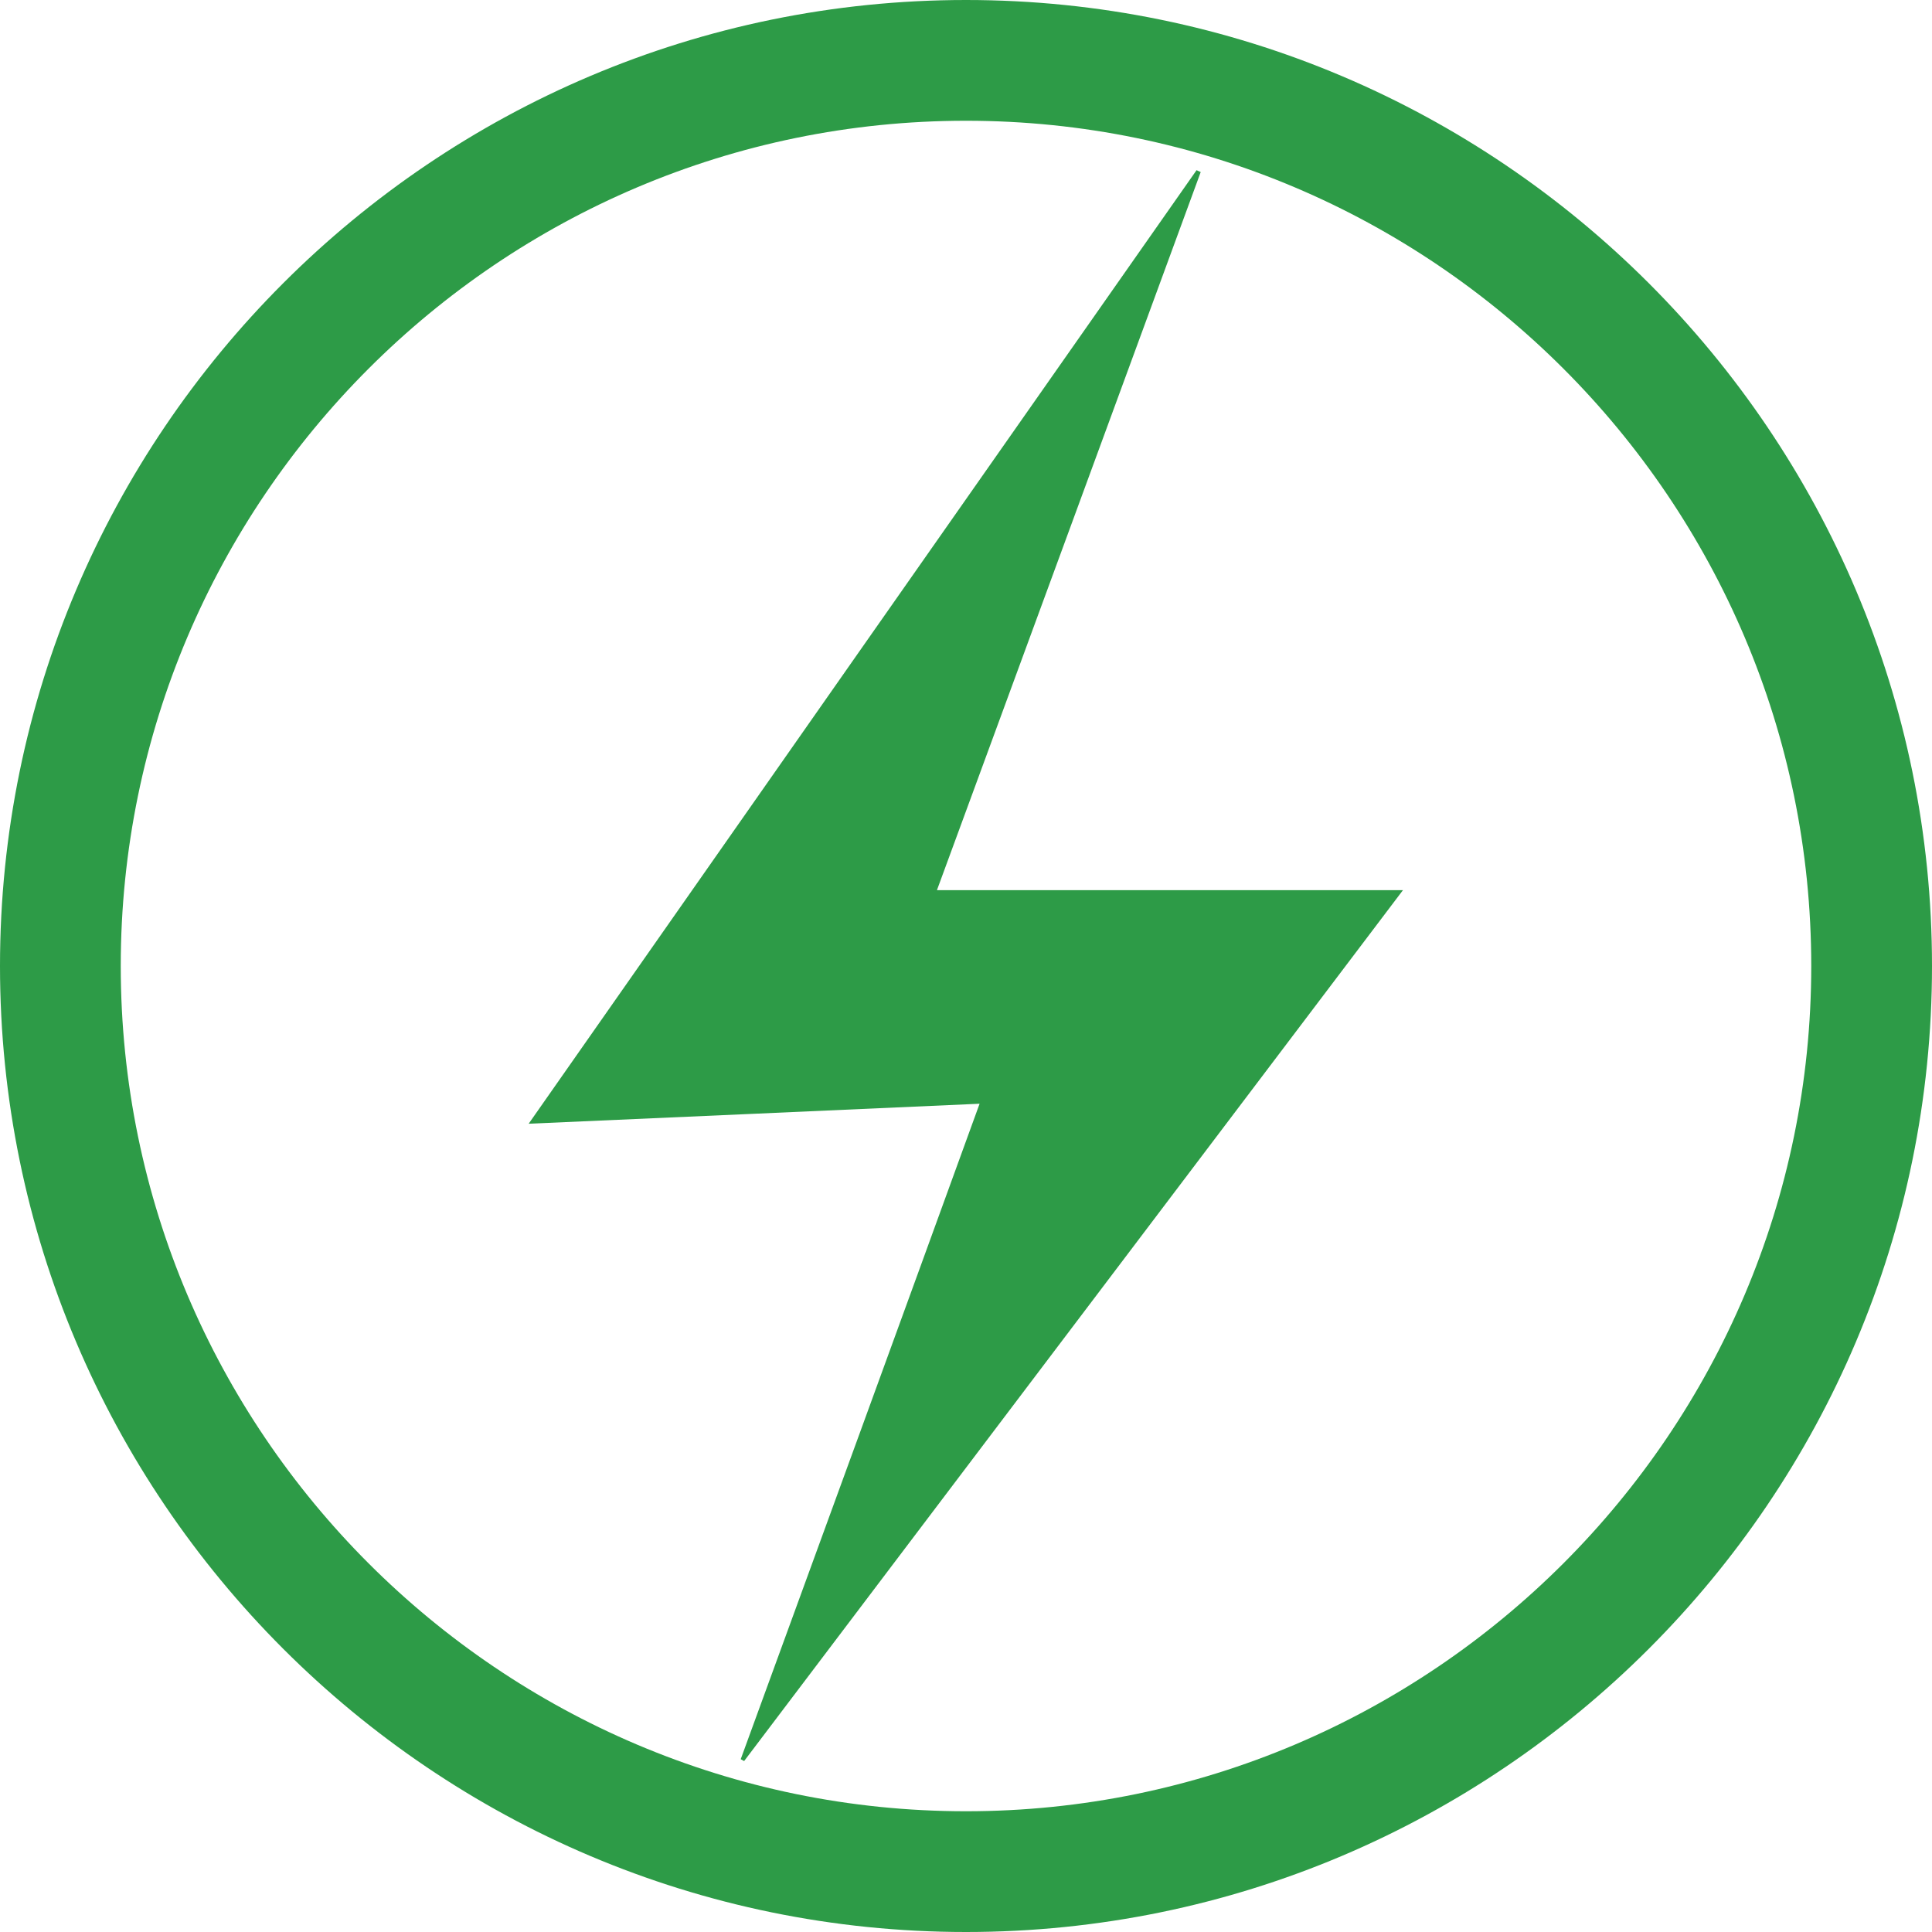
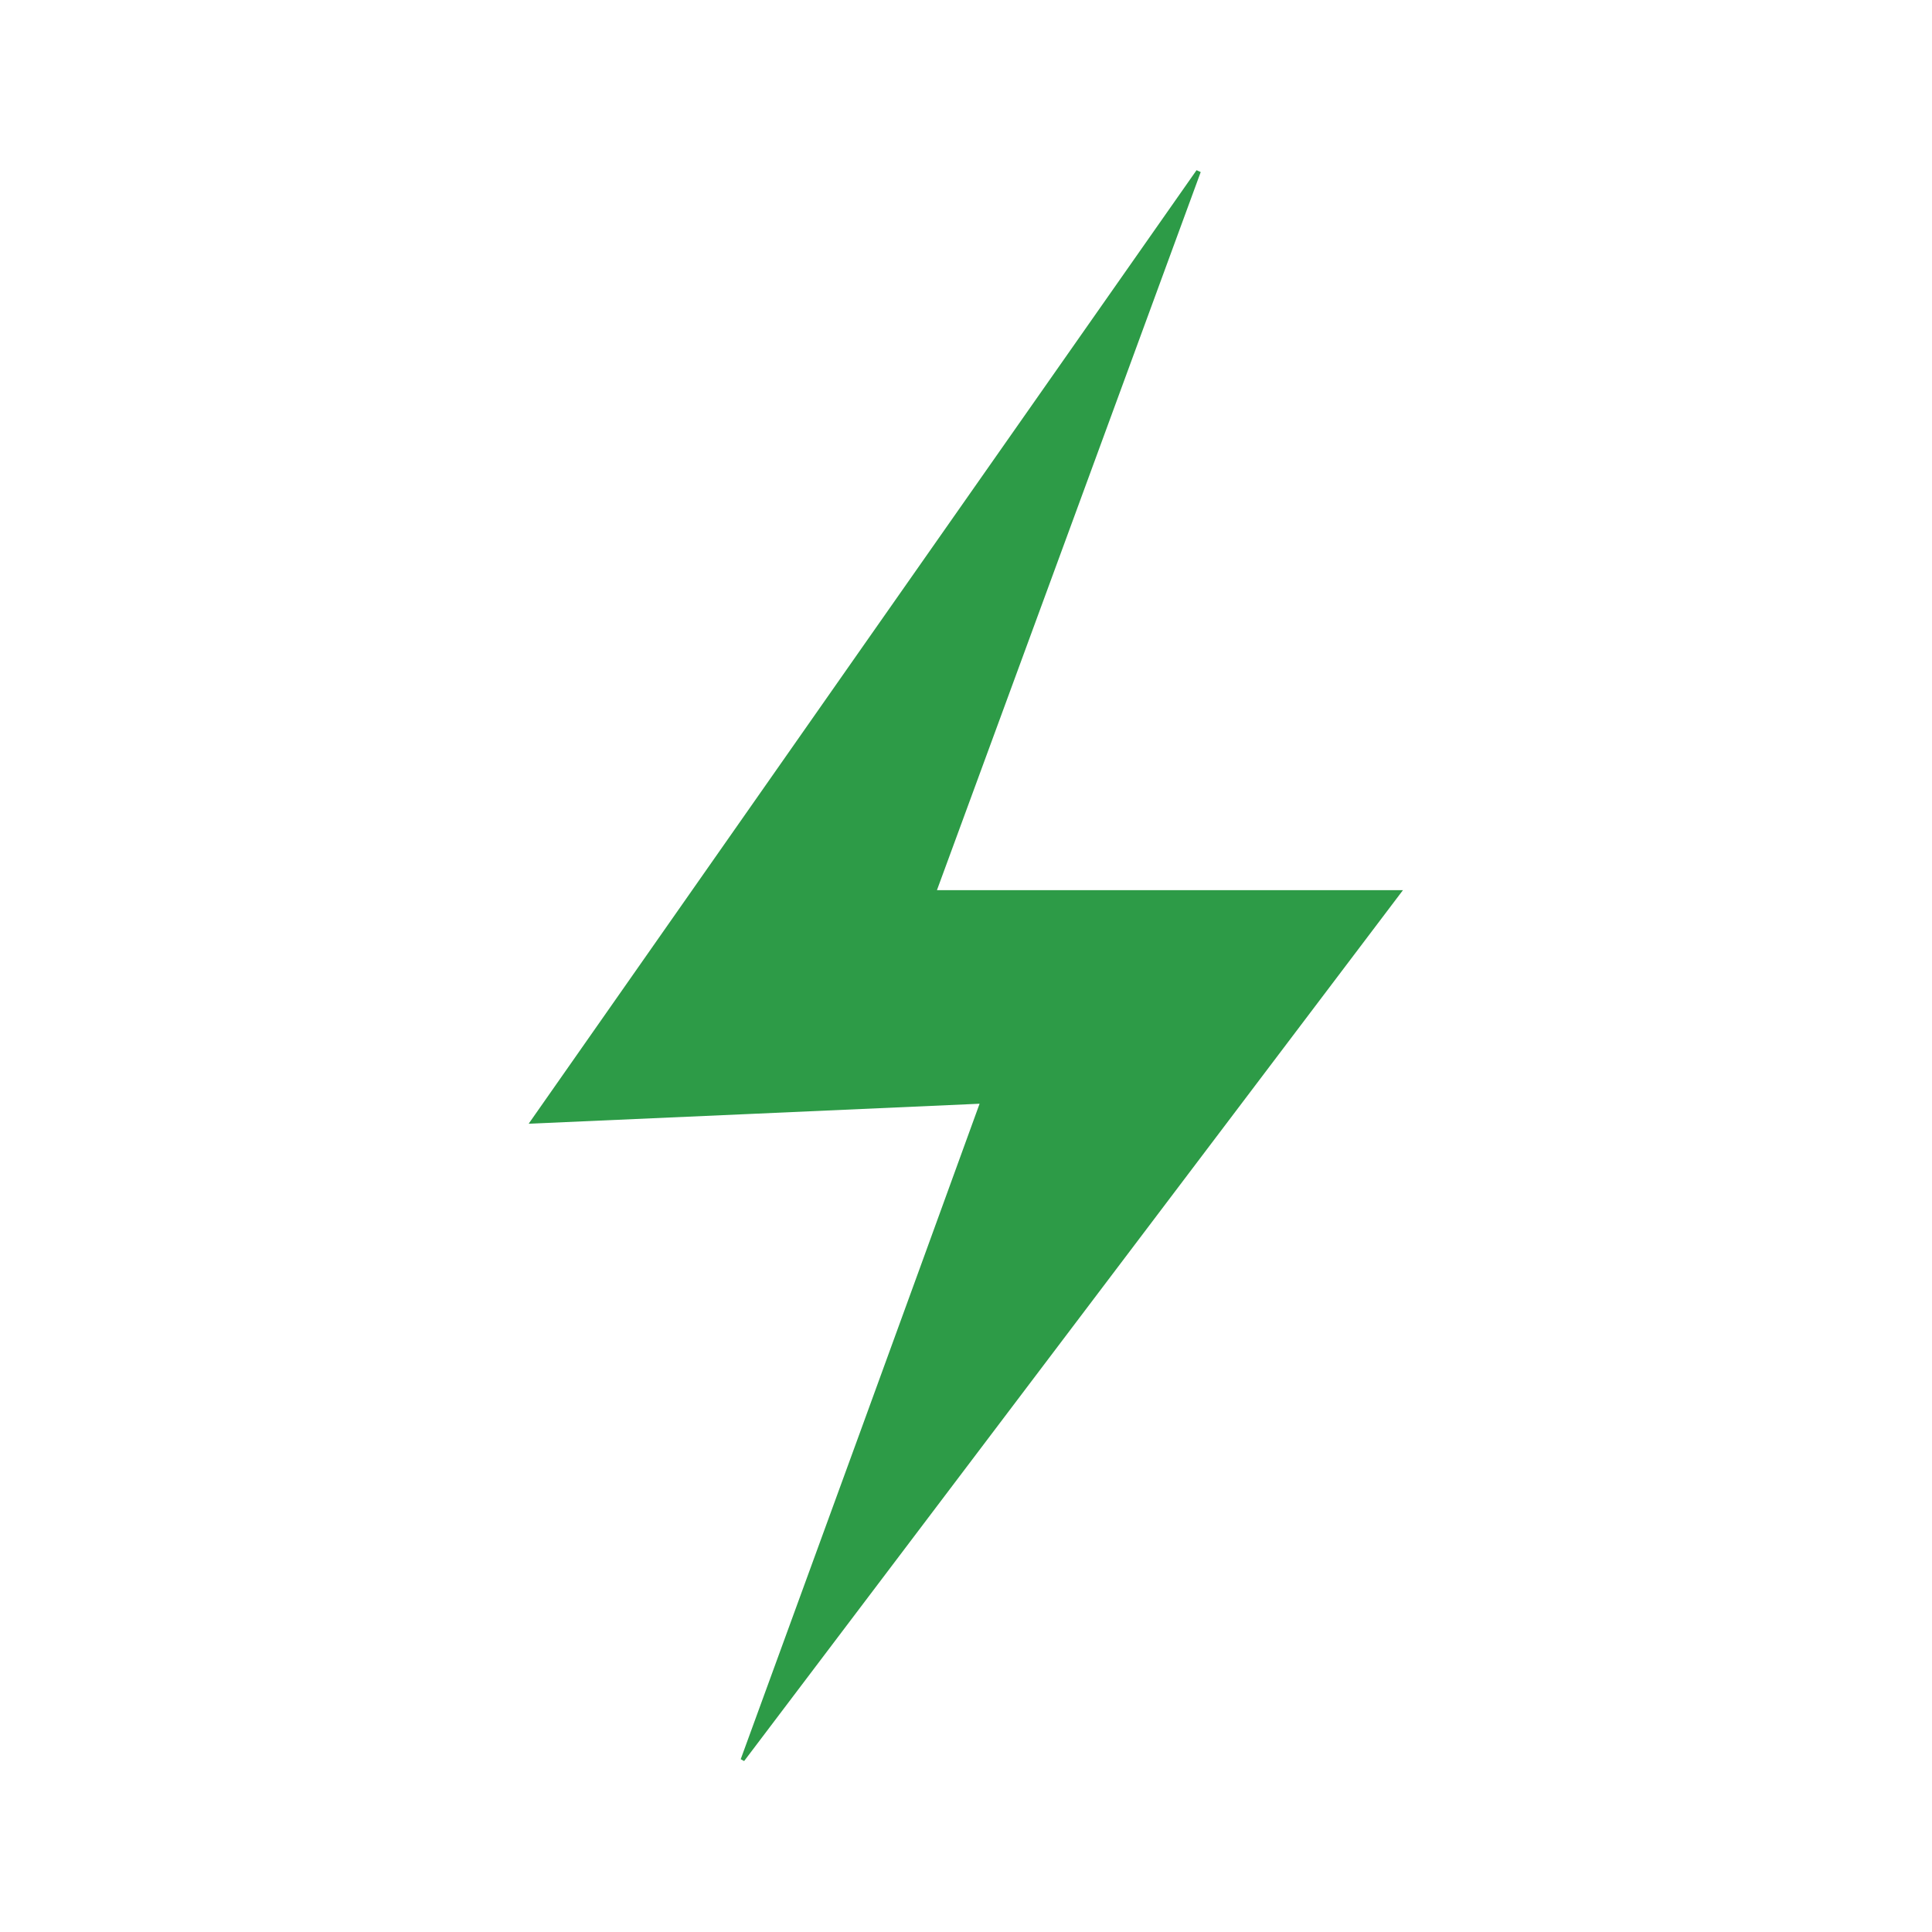
<svg xmlns="http://www.w3.org/2000/svg" version="1.1" id="Capa_1" x="0px" y="0px" viewBox="0 0 512 512" style="enable-background:new 0 0 512 512;" xml:space="preserve">
  <style type="text/css">
	.st0{fill:#2D9B47;}
</style>
  <g>
    <g>
-       <path class="st0" d="M256,0C114.8,0,0,114.8,0,256s114.8,256,256,256s256-114.8,256-256S397.2,0,256,0z M256,480    C132.5,480,32,379.5,32,256S132.5,32,256,32s224,100.5,224,224S379.5,480,256,480z" />
-     </g>
+       </g>
  </g>
  <path class="st0" d="M248.3,235.9h123.5c-58.6,77.5-116.6,154.1-174.6,230.8l-0.9-0.5c21-57.5,42-115,63.3-173.7  c-39.9,1.8-79,3.5-119.5,5.3c59.4-84.9,118.2-168.8,177-252.7l1.1,0.5C295,108.8,271.8,172,248.3,235.9z" />
</svg>